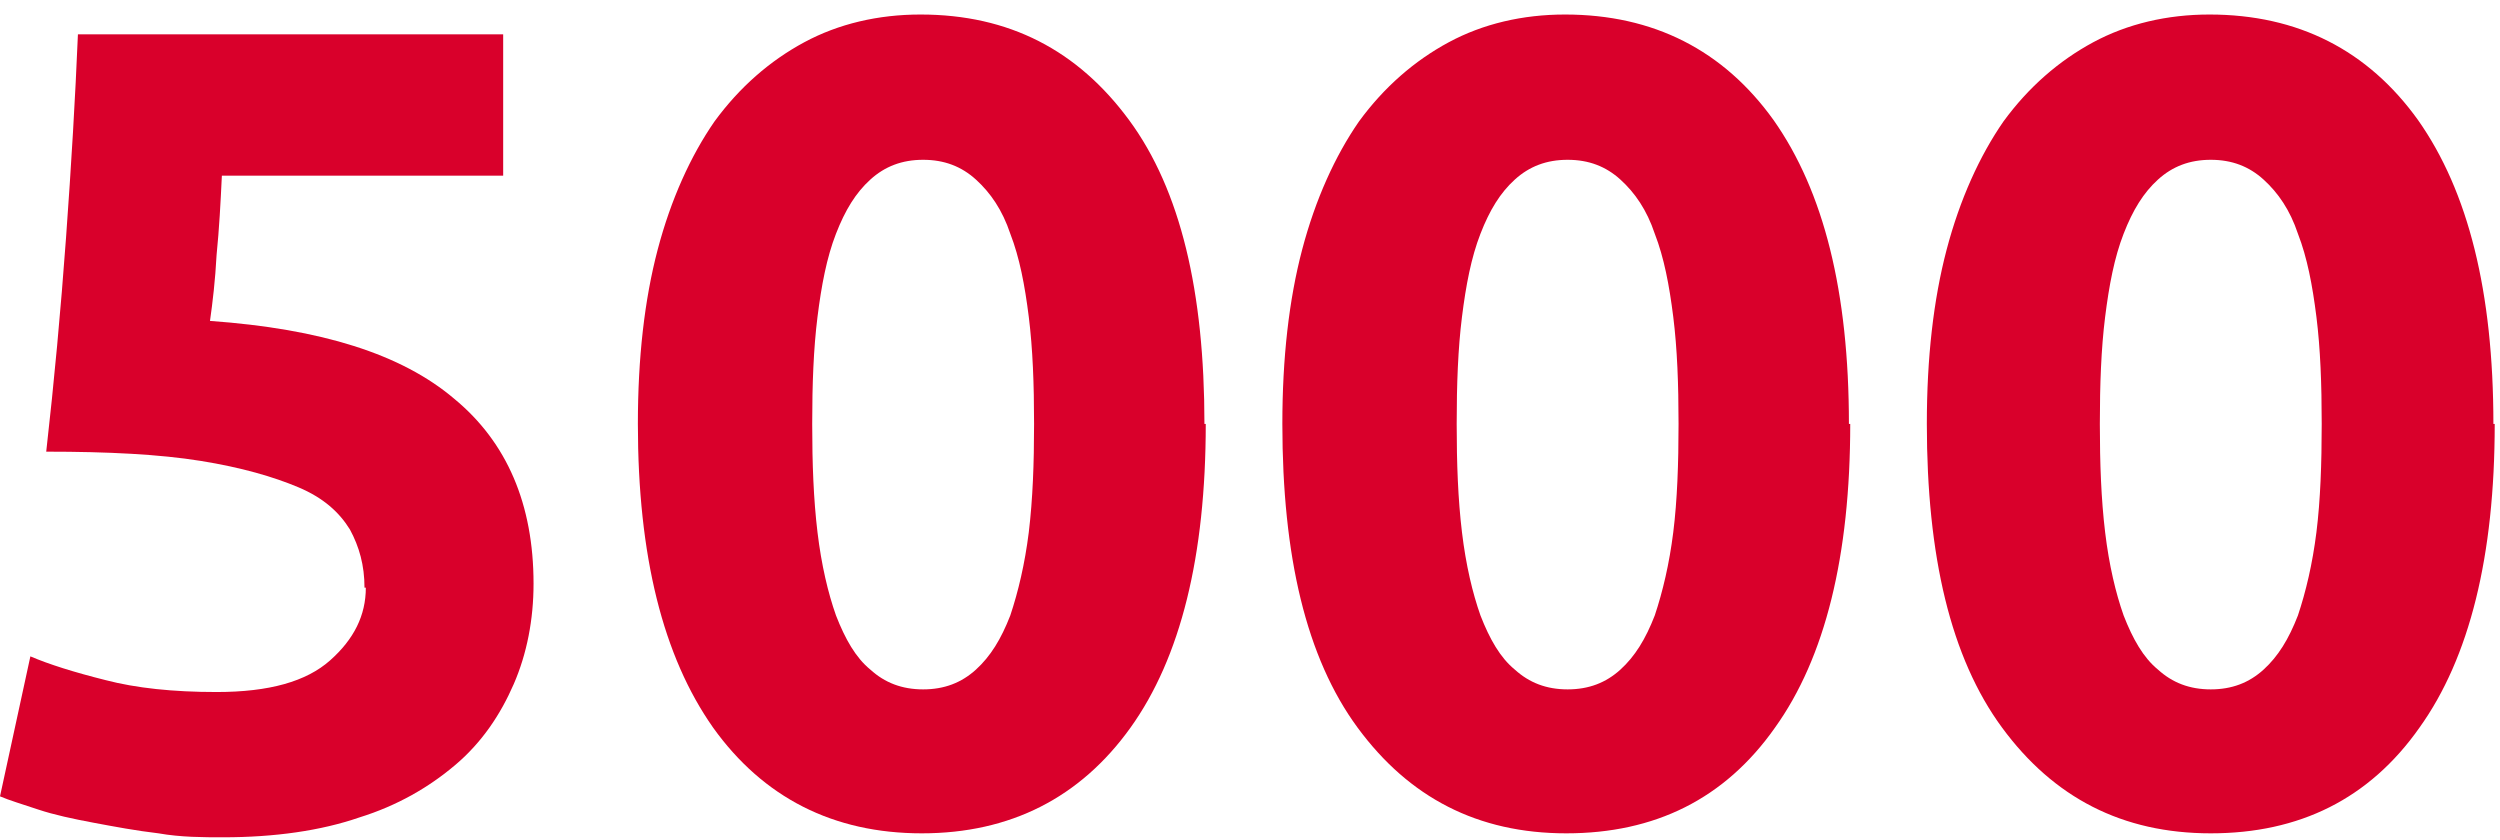
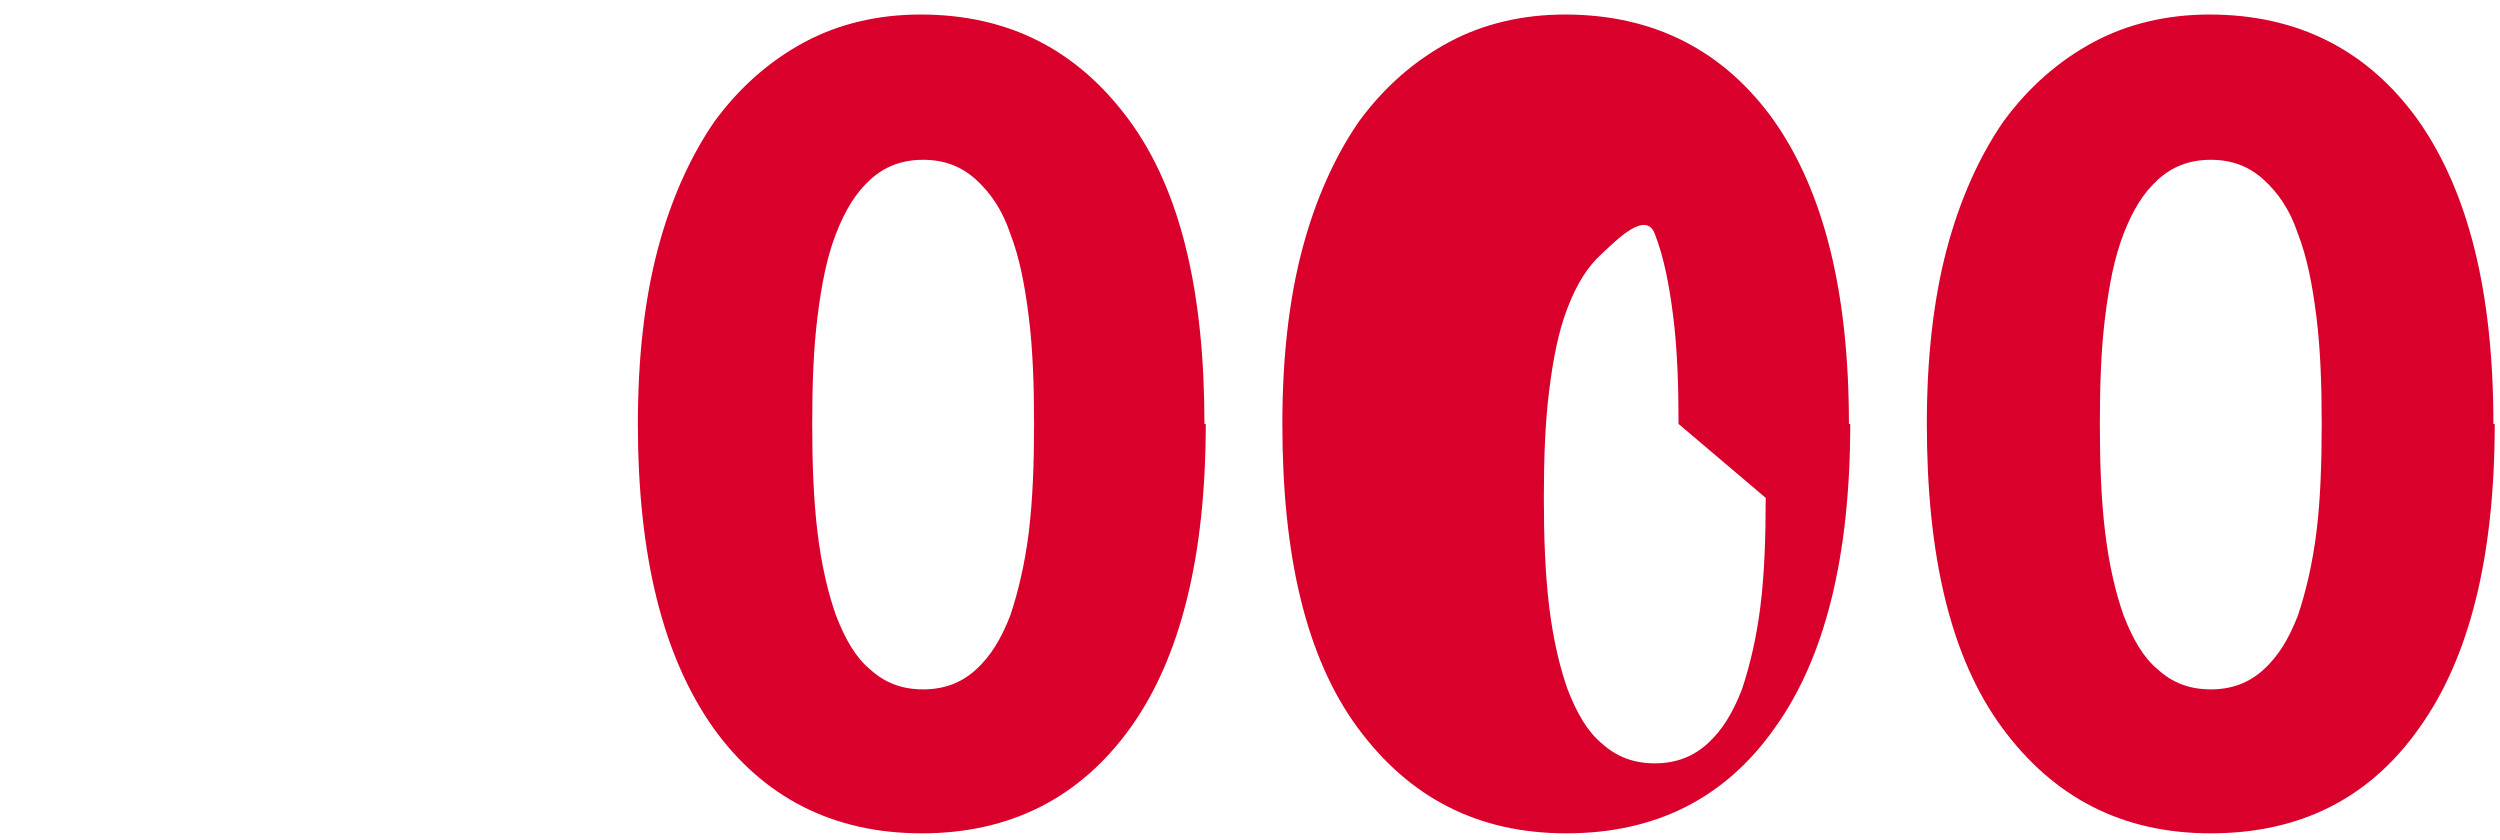
<svg xmlns="http://www.w3.org/2000/svg" id="_Слой_1" data-name="Слой 1" viewBox="0 0 18.93 6.36">
  <defs>
    <style>
      .cls-1 {
        fill: #d9002b;
        stroke-width: 0px;
      }

      .cls-2 {
        isolation: isolate;
      }
    </style>
  </defs>
  <g id="_5000rub" data-name="5000rub">
    <g class="cls-2">
-       <path class="cls-1" d="M2.76,4.45c0-.17-.04-.31-.11-.44-.08-.13-.2-.24-.39-.32s-.43-.15-.74-.2c-.31-.05-.7-.07-1.17-.07.06-.53.11-1.07.15-1.62.04-.55.07-1.06.09-1.54h3.22v1.07H1.68c-.01.21-.02.4-.04.6-.01.19-.03.36-.05.5.84.06,1.45.25,1.85.59.4.33.6.8.6,1.4,0,.27-.05.53-.15.76-.1.23-.24.44-.44.61s-.44.31-.73.4c-.29.1-.64.15-1.03.15-.15,0-.32,0-.49-.03-.17-.02-.33-.05-.49-.08s-.3-.06-.42-.1-.22-.07-.29-.1l.23-1.06c.14.06.33.12.57.18.23.06.51.09.84.09.4,0,.68-.08.86-.24.18-.16.27-.34.27-.55Z" />
      <path class="cls-1" d="M9.13,3.21c0,1-.19,1.77-.57,2.3s-.91.8-1.58.8-1.2-.27-1.58-.8c-.38-.54-.57-1.3-.57-2.3,0-.5.05-.94.15-1.32.1-.38.25-.71.43-.97.19-.26.42-.46.68-.6.26-.14.56-.21.88-.21.67,0,1.19.27,1.58.8s.57,1.3.57,2.3ZM7.83,3.21c0-.3-.01-.57-.04-.81-.03-.24-.07-.45-.14-.63-.06-.18-.15-.31-.26-.41s-.24-.15-.4-.15-.29.05-.4.15-.19.23-.26.41c-.07.18-.11.39-.14.63-.03.24-.04.51-.04.81s.01.57.04.82c.03.25.08.46.14.63.07.18.15.32.26.41.11.1.24.15.4.15s.29-.05.4-.15c.11-.1.19-.23.26-.41.06-.18.11-.39.14-.63.03-.25.04-.52.04-.82Z" />
-       <path class="cls-1" d="M14.01,3.21c0,1-.19,1.77-.57,2.3-.38.54-.91.8-1.58.8s-1.19-.27-1.58-.8-.57-1.3-.57-2.3c0-.5.05-.94.15-1.32.1-.38.25-.71.43-.97.19-.26.42-.46.68-.6.26-.14.56-.21.88-.21.67,0,1.2.27,1.58.8.38.54.57,1.3.57,2.3ZM12.71,3.21c0-.3-.01-.57-.04-.81s-.07-.45-.14-.63c-.06-.18-.15-.31-.26-.41-.11-.1-.24-.15-.4-.15s-.29.05-.4.15c-.11.1-.19.23-.26.41-.07.18-.11.39-.14.63-.03.24-.04.51-.04.81s.01.57.04.82c.03.25.08.46.14.63.07.18.15.32.26.41.11.1.24.15.4.15s.29-.05.4-.15c.11-.1.19-.23.26-.41.06-.18.11-.39.14-.63s.04-.52.04-.82Z" />
+       <path class="cls-1" d="M14.01,3.21c0,1-.19,1.77-.57,2.3-.38.54-.91.8-1.58.8s-1.19-.27-1.58-.8-.57-1.3-.57-2.3c0-.5.05-.94.15-1.32.1-.38.25-.71.43-.97.19-.26.42-.46.68-.6.26-.14.56-.21.88-.21.67,0,1.2.27,1.58.8.38.54.57,1.3.57,2.3ZM12.71,3.21c0-.3-.01-.57-.04-.81s-.07-.45-.14-.63s-.29.05-.4.15c-.11.1-.19.23-.26.41-.07.18-.11.39-.14.63-.03.24-.04.51-.04.81s.01.57.04.82c.03.25.08.46.14.63.07.18.15.32.26.41.11.1.24.15.4.15s.29-.05.4-.15c.11-.1.19-.23.26-.41.06-.18.11-.39.14-.63s.04-.52.04-.82Z" />
      <path class="cls-1" d="M18.89,3.21c0,1-.19,1.77-.57,2.3-.38.54-.91.8-1.58.8s-1.19-.27-1.58-.8-.57-1.3-.57-2.3c0-.5.05-.94.15-1.32.1-.38.25-.71.43-.97.19-.26.42-.46.68-.6.26-.14.56-.21.88-.21.67,0,1.2.27,1.58.8.38.54.57,1.3.57,2.3ZM17.58,3.21c0-.3-.01-.57-.04-.81s-.07-.45-.14-.63c-.06-.18-.15-.31-.26-.41-.11-.1-.24-.15-.4-.15s-.29.05-.4.15c-.11.1-.19.23-.26.41-.07.18-.11.39-.14.63-.03.24-.04.51-.04.81s.01.57.04.82c.03.25.08.46.14.63.07.18.15.32.26.41.11.1.24.15.4.15s.29-.05.4-.15c.11-.1.19-.23.26-.41.06-.18.11-.39.14-.63s.04-.52.04-.82Z" />
    </g>
  </g>
</svg>